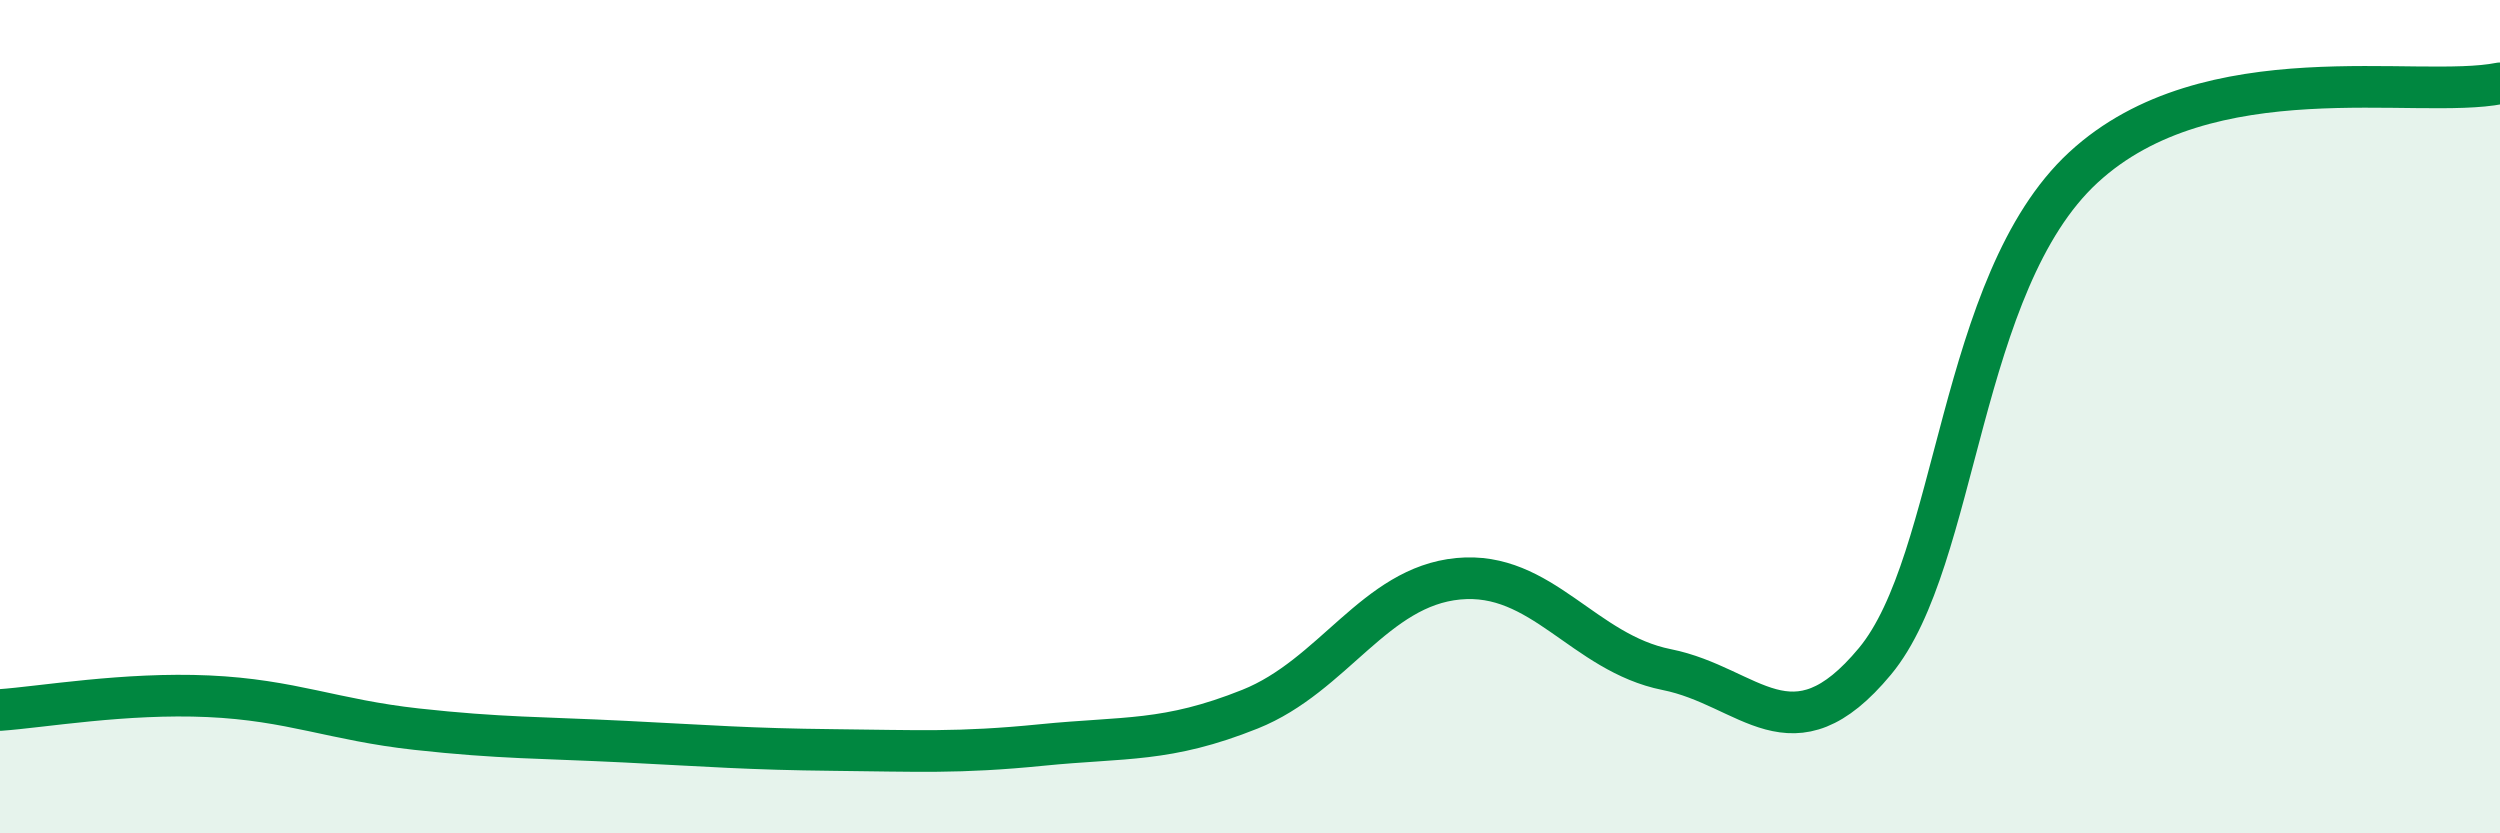
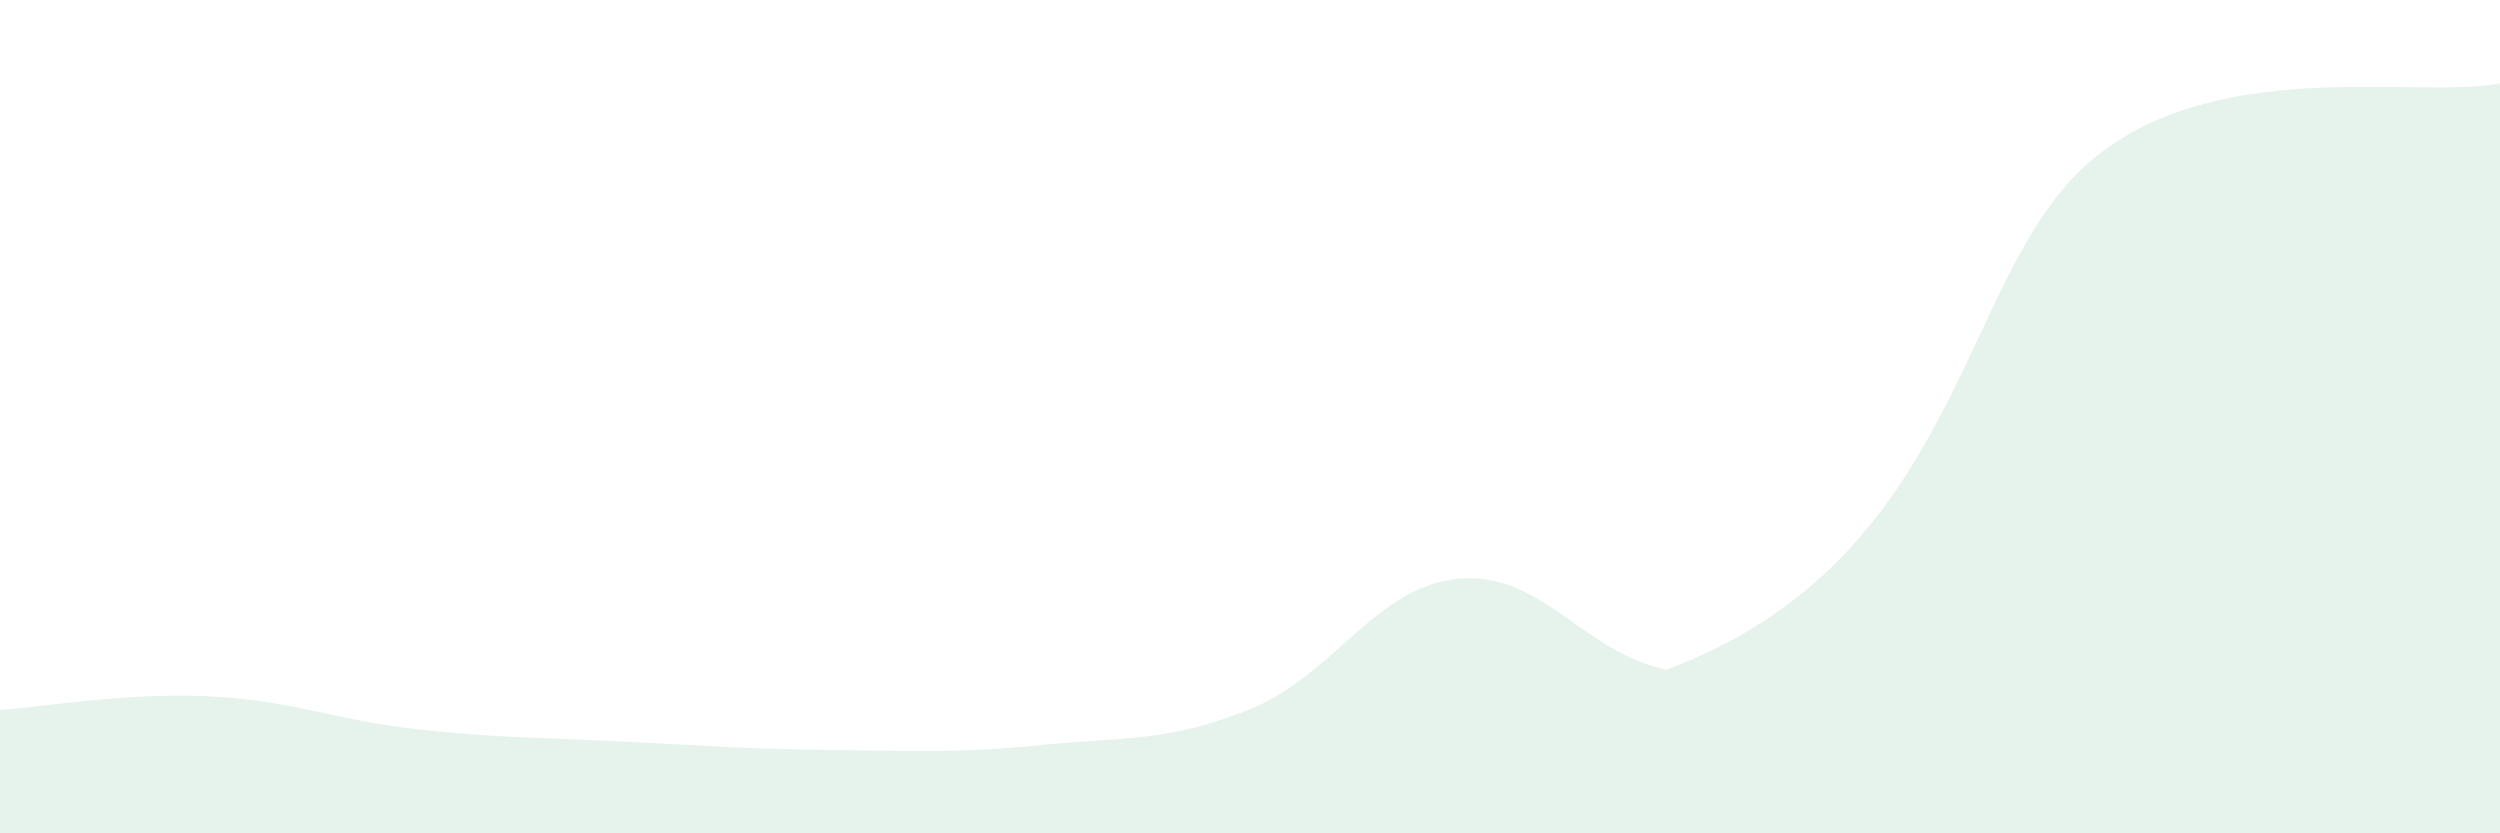
<svg xmlns="http://www.w3.org/2000/svg" width="60" height="20" viewBox="0 0 60 20">
-   <path d="M 0,17.04 C 1,16.97 3,16.62 5,16.71 C 7,16.8 8,17.28 10,17.5 C 12,17.72 13,17.7 15,17.8 C 17,17.9 18,17.98 20,18 C 22,18.02 23,18.08 25,17.88 C 27,17.68 28,17.82 30,17.02 C 32,16.22 33,14.08 35,13.89 C 37,13.7 38,15.67 40,16.07 C 42,16.47 43,18.28 45,15.87 C 47,13.46 47,6.79 50,4.02 C 53,1.25 58,2.4 60,2L60 20L0 20Z" fill="#008740" opacity="0.1" stroke-linecap="round" stroke-linejoin="round" />
-   <path d="M 0,17.04 C 1,16.97 3,16.62 5,16.71 C 7,16.8 8,17.28 10,17.5 C 12,17.72 13,17.7 15,17.8 C 17,17.9 18,17.98 20,18 C 22,18.02 23,18.08 25,17.88 C 27,17.68 28,17.82 30,17.02 C 32,16.22 33,14.08 35,13.89 C 37,13.7 38,15.67 40,16.07 C 42,16.47 43,18.28 45,15.87 C 47,13.46 47,6.79 50,4.02 C 53,1.25 58,2.4 60,2" stroke="#008740" stroke-width="1" fill="none" stroke-linecap="round" stroke-linejoin="round" />
+   <path d="M 0,17.04 C 1,16.97 3,16.62 5,16.71 C 7,16.8 8,17.28 10,17.5 C 12,17.72 13,17.7 15,17.8 C 17,17.9 18,17.98 20,18 C 22,18.02 23,18.08 25,17.88 C 27,17.68 28,17.82 30,17.02 C 32,16.22 33,14.08 35,13.89 C 37,13.7 38,15.67 40,16.07 C 47,13.46 47,6.79 50,4.02 C 53,1.25 58,2.4 60,2L60 20L0 20Z" fill="#008740" opacity="0.1" stroke-linecap="round" stroke-linejoin="round" />
</svg>